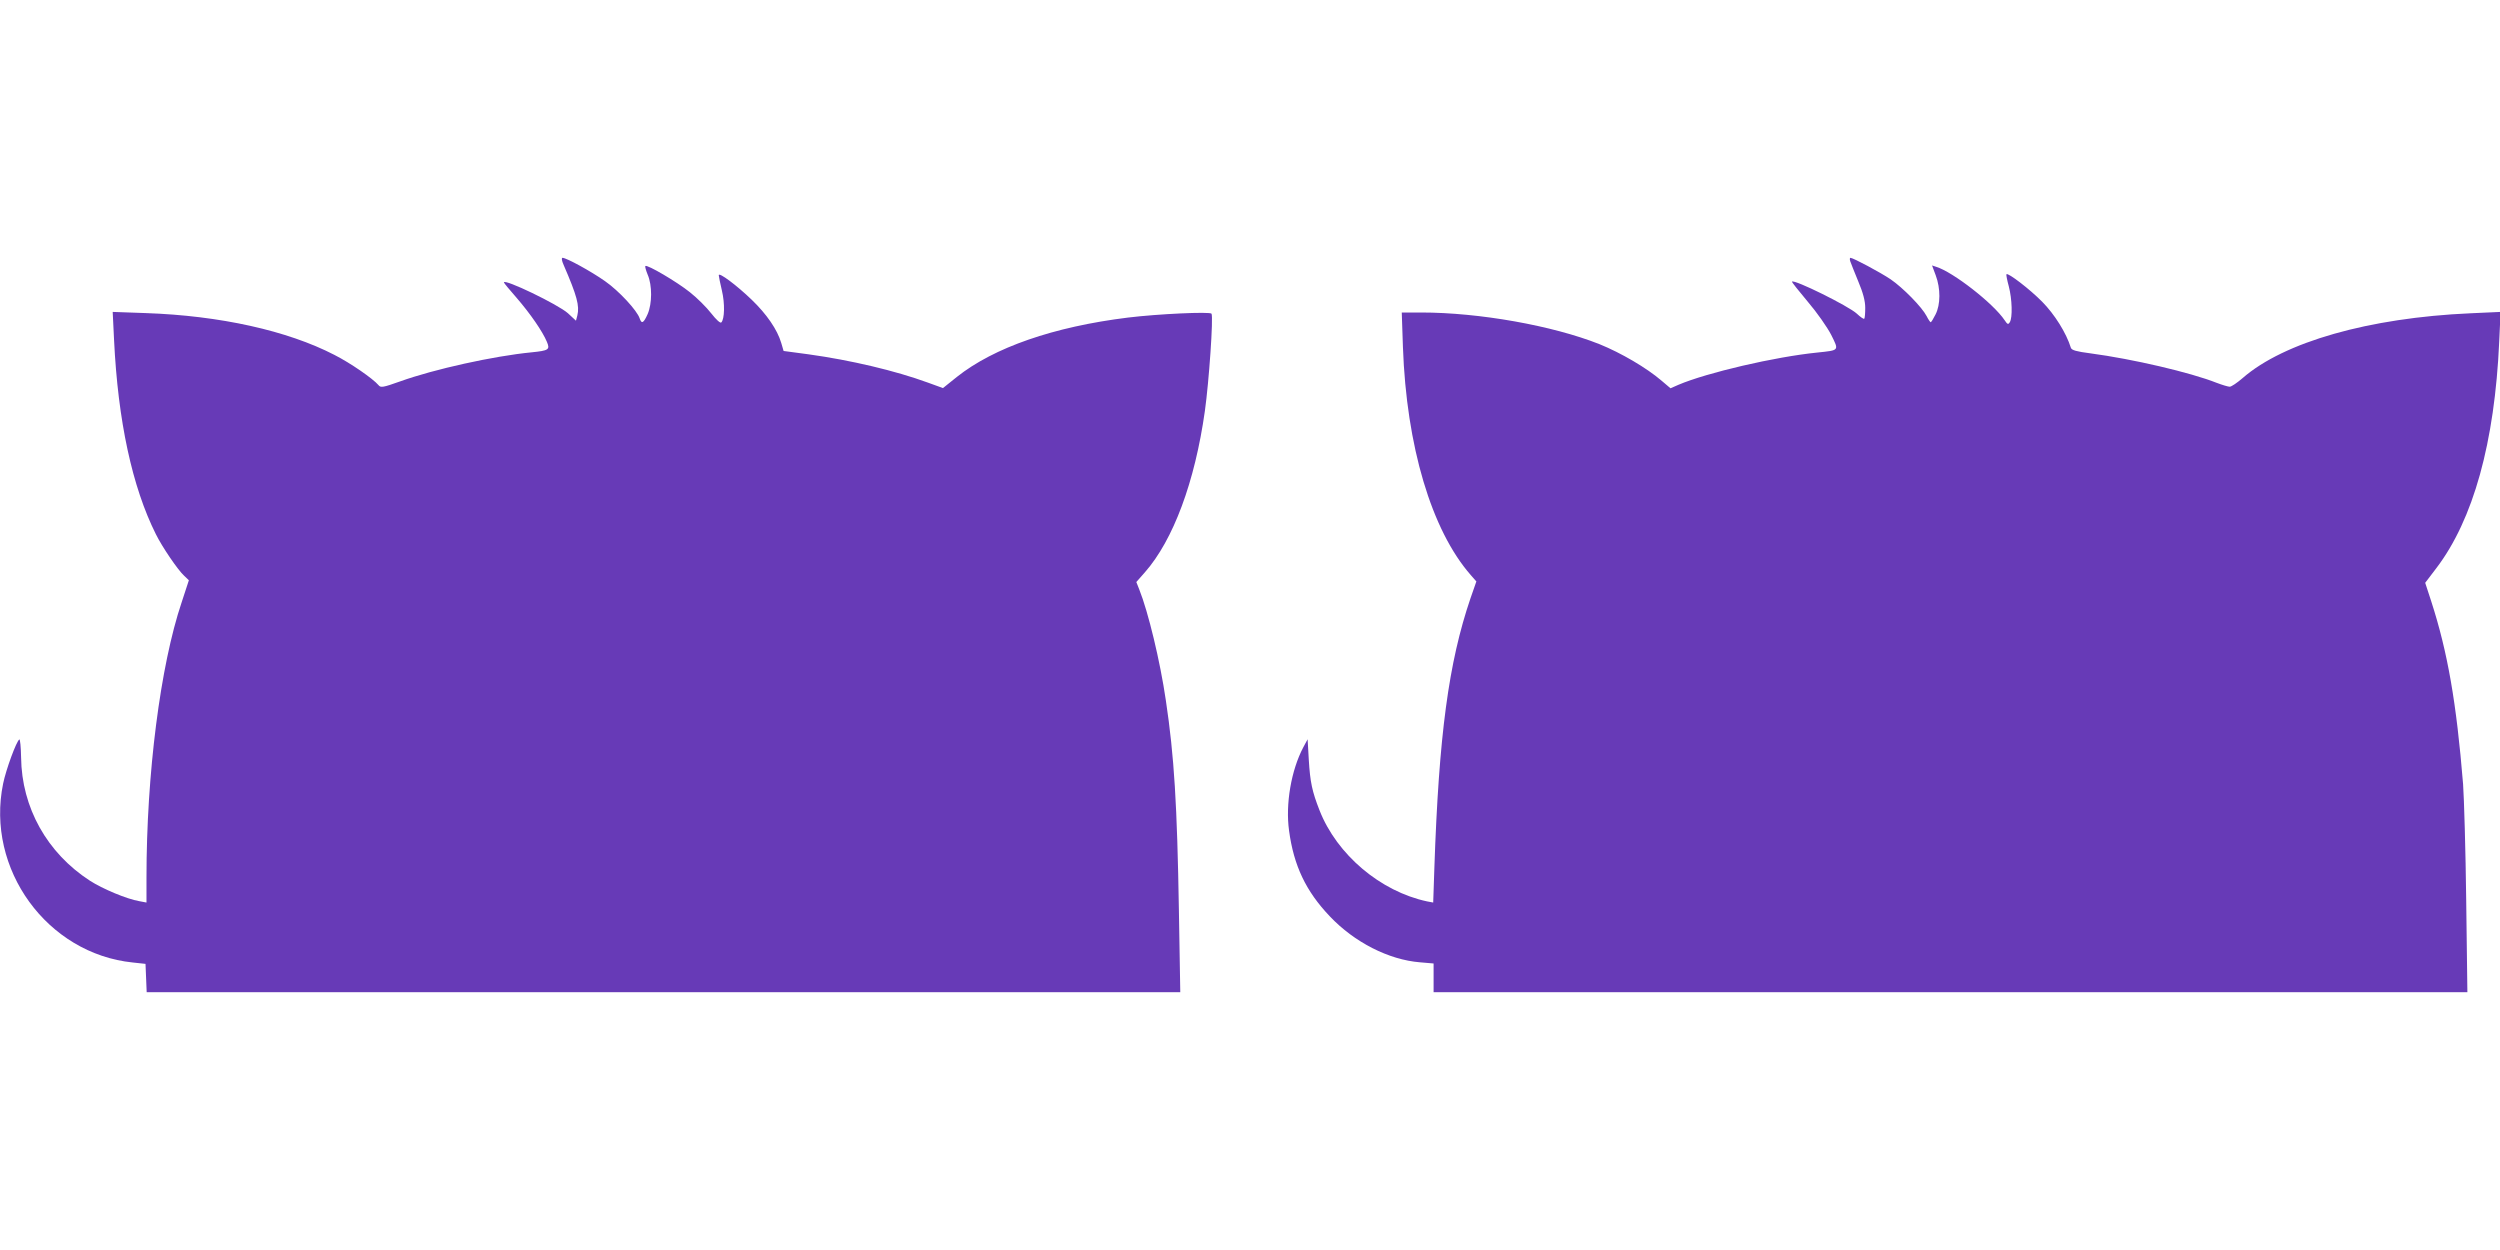
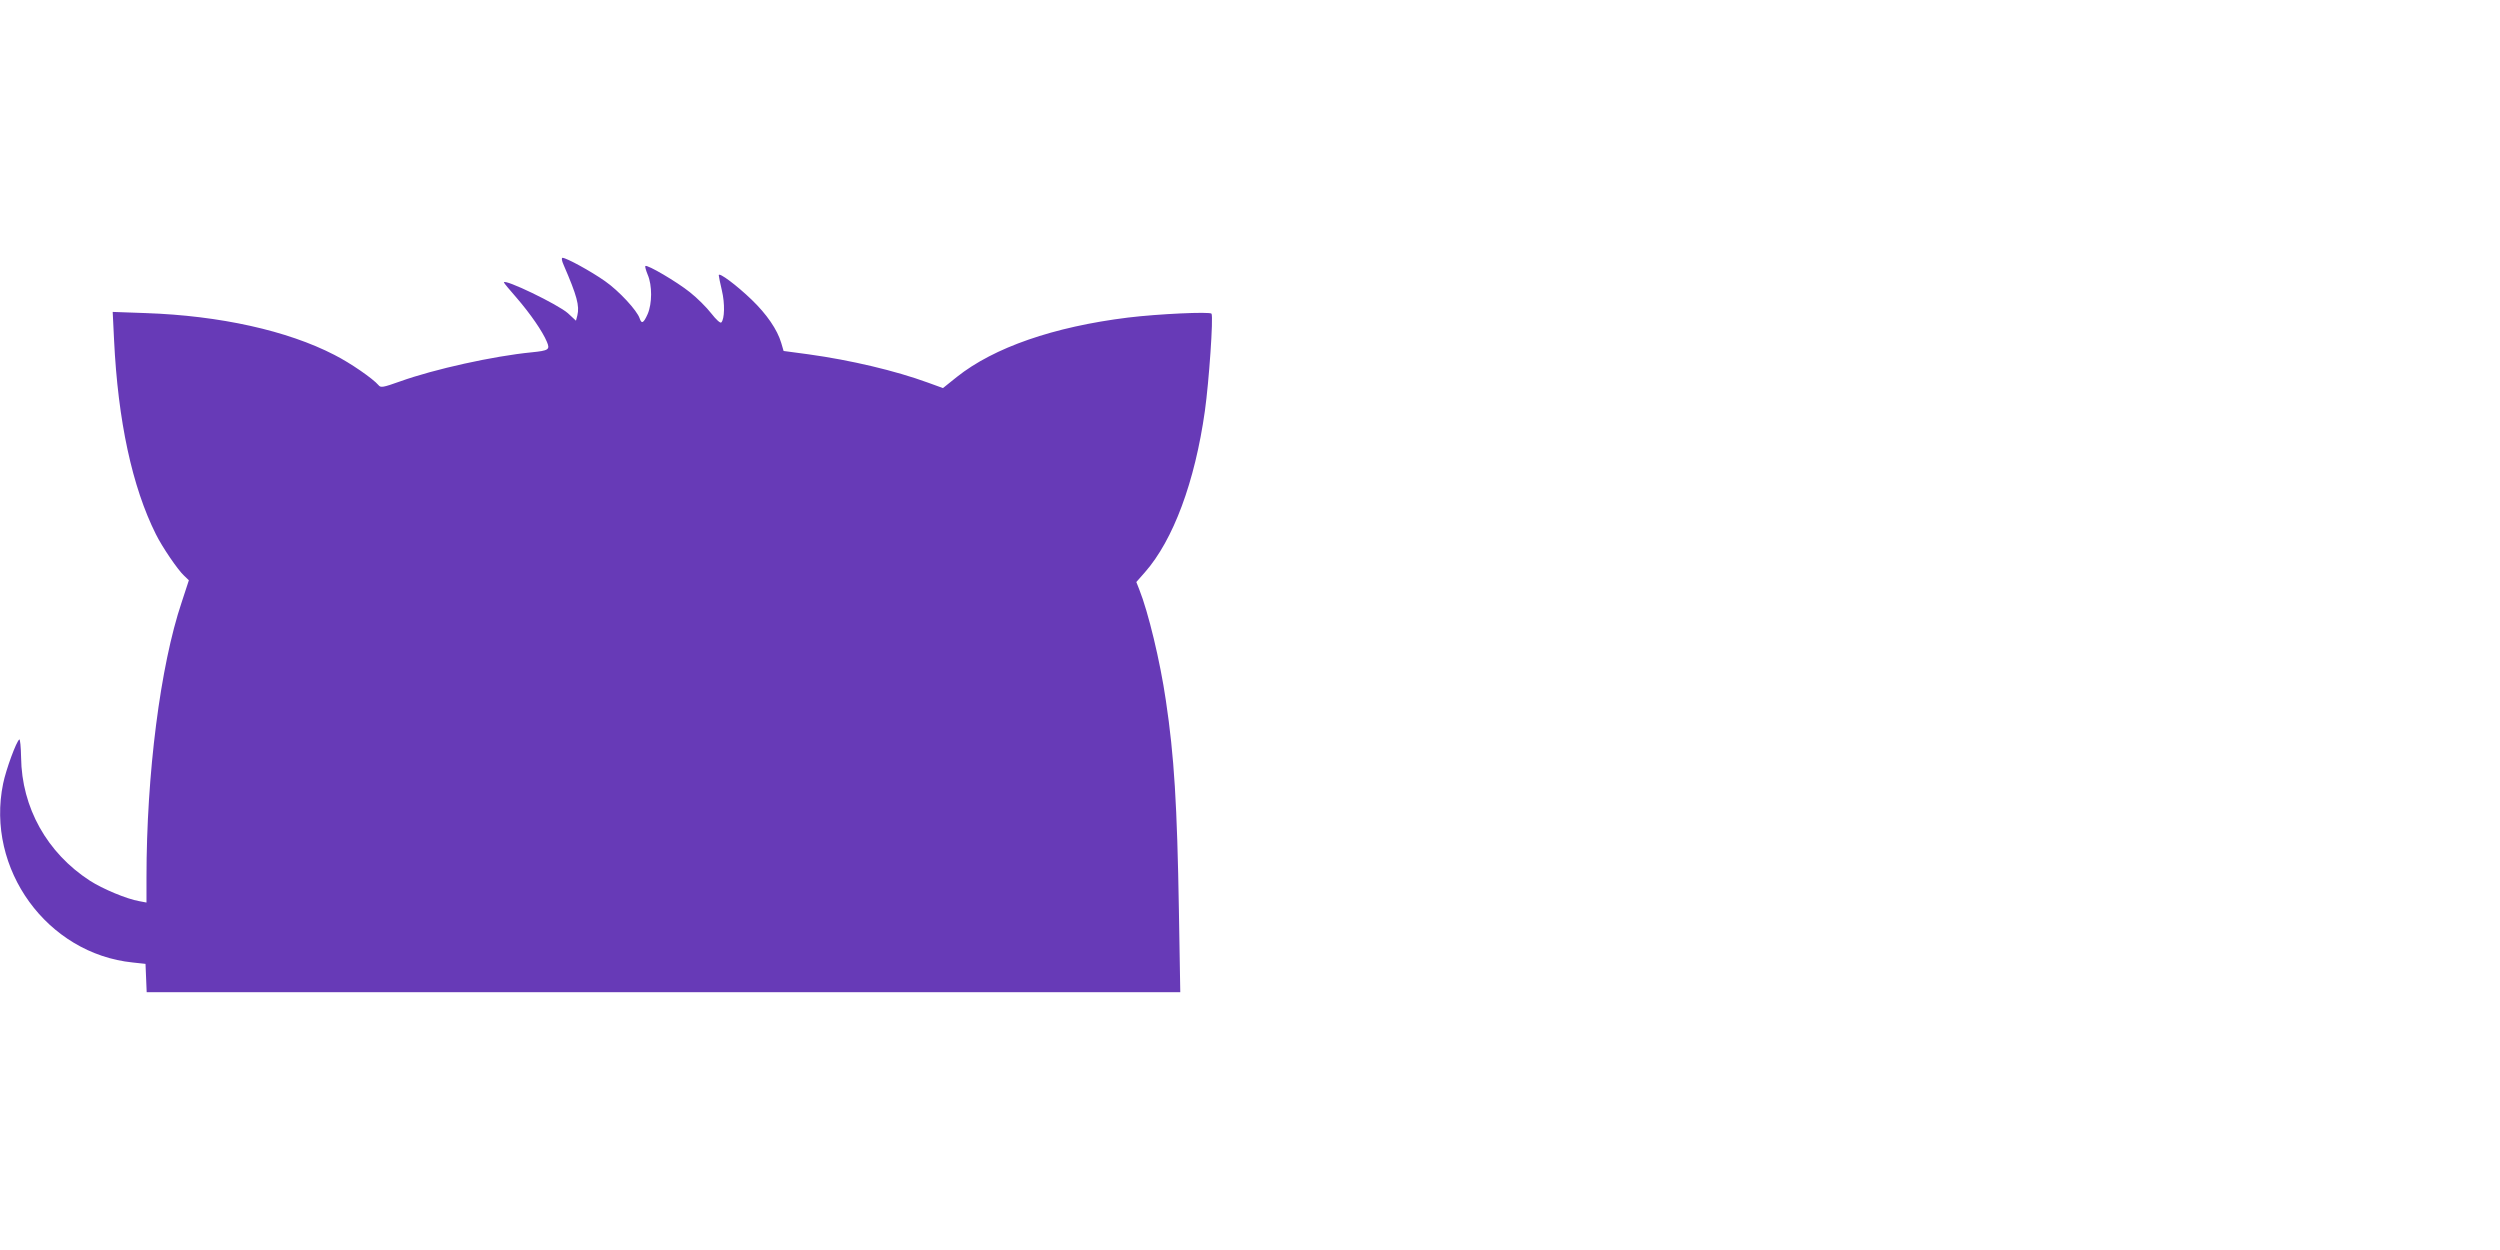
<svg xmlns="http://www.w3.org/2000/svg" version="1.0" width="1280pt" height="640pt" viewBox="0 0 1280 640" preserveAspectRatio="xMidYMid meet">
  <g transform="translate(0,640) scale(0.1,-0.1)" fill="#673ab7" stroke="none">
    <path d="M2886 5043 c68 -157 82 -209 70 -258 l-7 -27 -41 38 c-50 45 -328 179 -328 158 0 -3 30 -39 66 -80 69 -80 132 -171 154 -224 17 -40 10 -45 -79 -54 -194 -19 -498 -86 -673 -149 -87 -31 -99 -33 -110 -19 -28 33 -143 113 -226 155 -240 124 -586 201 -966 214 l-169 6 7 -144 c20 -415 93 -752 214 -994 32 -65 113 -184 145 -213 l24 -23 -37 -113 c-109 -324 -180 -879 -180 -1409 l0 -128 -37 7 c-64 11 -188 63 -253 105 -219 142 -349 374 -352 631 -1 53 -5 95 -9 92 -15 -9 -68 -153 -83 -226 -90 -437 225 -871 664 -916 l65 -7 3 -72 3 -73 2646 0 2646 0 -7 417 c-9 543 -24 791 -67 1078 -29 199 -90 452 -136 567 l-15 38 44 50 c145 165 256 463 307 826 21 150 44 481 34 498 -8 11 -272 -1 -428 -20 -380 -47 -686 -153 -876 -304 l-71 -57 -77 28 c-167 61 -395 115 -612 145 l-127 17 -12 41 c-20 68 -74 147 -152 222 -77 74 -168 142 -168 125 0 -5 7 -40 16 -78 16 -67 14 -147 -3 -164 -5 -5 -26 14 -51 46 -24 31 -73 80 -110 109 -66 53 -219 143 -228 134 -2 -3 3 -22 12 -44 24 -55 23 -149 0 -202 -21 -47 -31 -52 -41 -22 -13 40 -106 141 -178 191 -71 50 -197 119 -217 119 -6 0 -4 -15 6 -37z" />
-     <path d="M9473 5063 c3 -10 22 -56 41 -103 25 -59 36 -101 36 -136 0 -28 -2 -53 -5 -56 -3 -3 -20 9 -38 26 -42 39 -321 177 -332 164 -2 -2 35 -48 81 -103 47 -55 100 -131 120 -170 40 -81 43 -78 -71 -90 -218 -22 -565 -103 -711 -165 l-41 -18 -46 39 c-77 66 -207 142 -318 187 -240 95 -615 162 -913 162 l-99 0 6 -177 c18 -507 146 -937 347 -1167 l29 -33 -30 -86 c-112 -329 -162 -701 -185 -1380 l-6 -178 -32 6 c-238 51 -461 239 -550 466 -38 97 -48 144 -55 259 l-6 105 -22 -41 c-62 -117 -92 -291 -73 -427 24 -179 86 -310 209 -439 125 -132 301 -222 461 -235 l70 -6 0 -73 0 -74 2646 0 2647 0 -6 468 c-3 257 -11 526 -16 597 -34 418 -79 676 -163 936 l-31 95 57 75 c189 248 299 643 322 1161 l7 151 -154 -7 c-520 -23 -955 -147 -1167 -332 -28 -24 -57 -44 -66 -44 -8 0 -38 9 -67 20 -134 53 -429 122 -647 151 -70 9 -95 16 -99 28 -24 77 -83 171 -147 236 -63 64 -175 150 -183 141 -2 -2 3 -29 12 -62 17 -65 20 -161 5 -184 -8 -13 -12 -11 -26 10 -57 86 -265 248 -351 274 l-21 7 19 -51 c25 -67 25 -149 -1 -200 -11 -22 -22 -40 -25 -40 -2 0 -12 14 -21 32 -24 46 -120 144 -184 188 -52 35 -192 110 -206 110 -3 0 -4 -8 -1 -17z" />
  </g>
</svg>